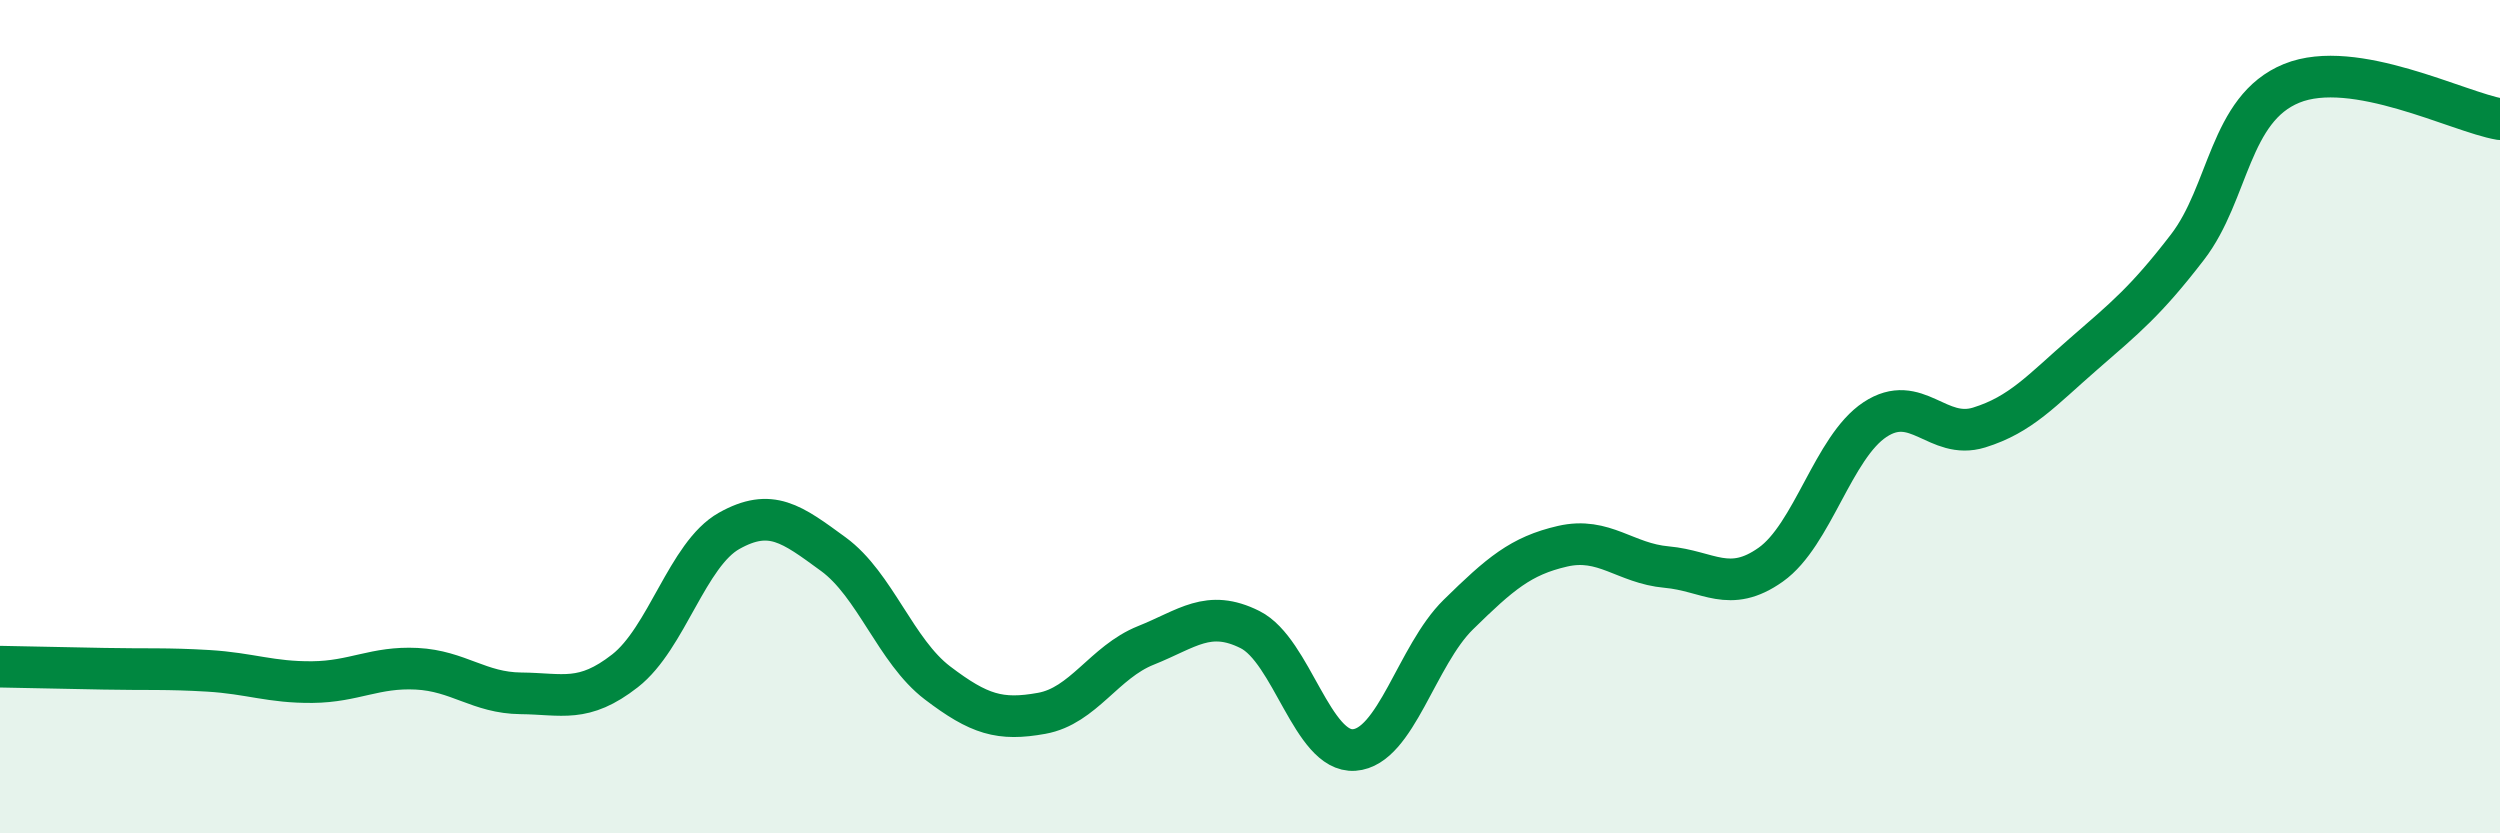
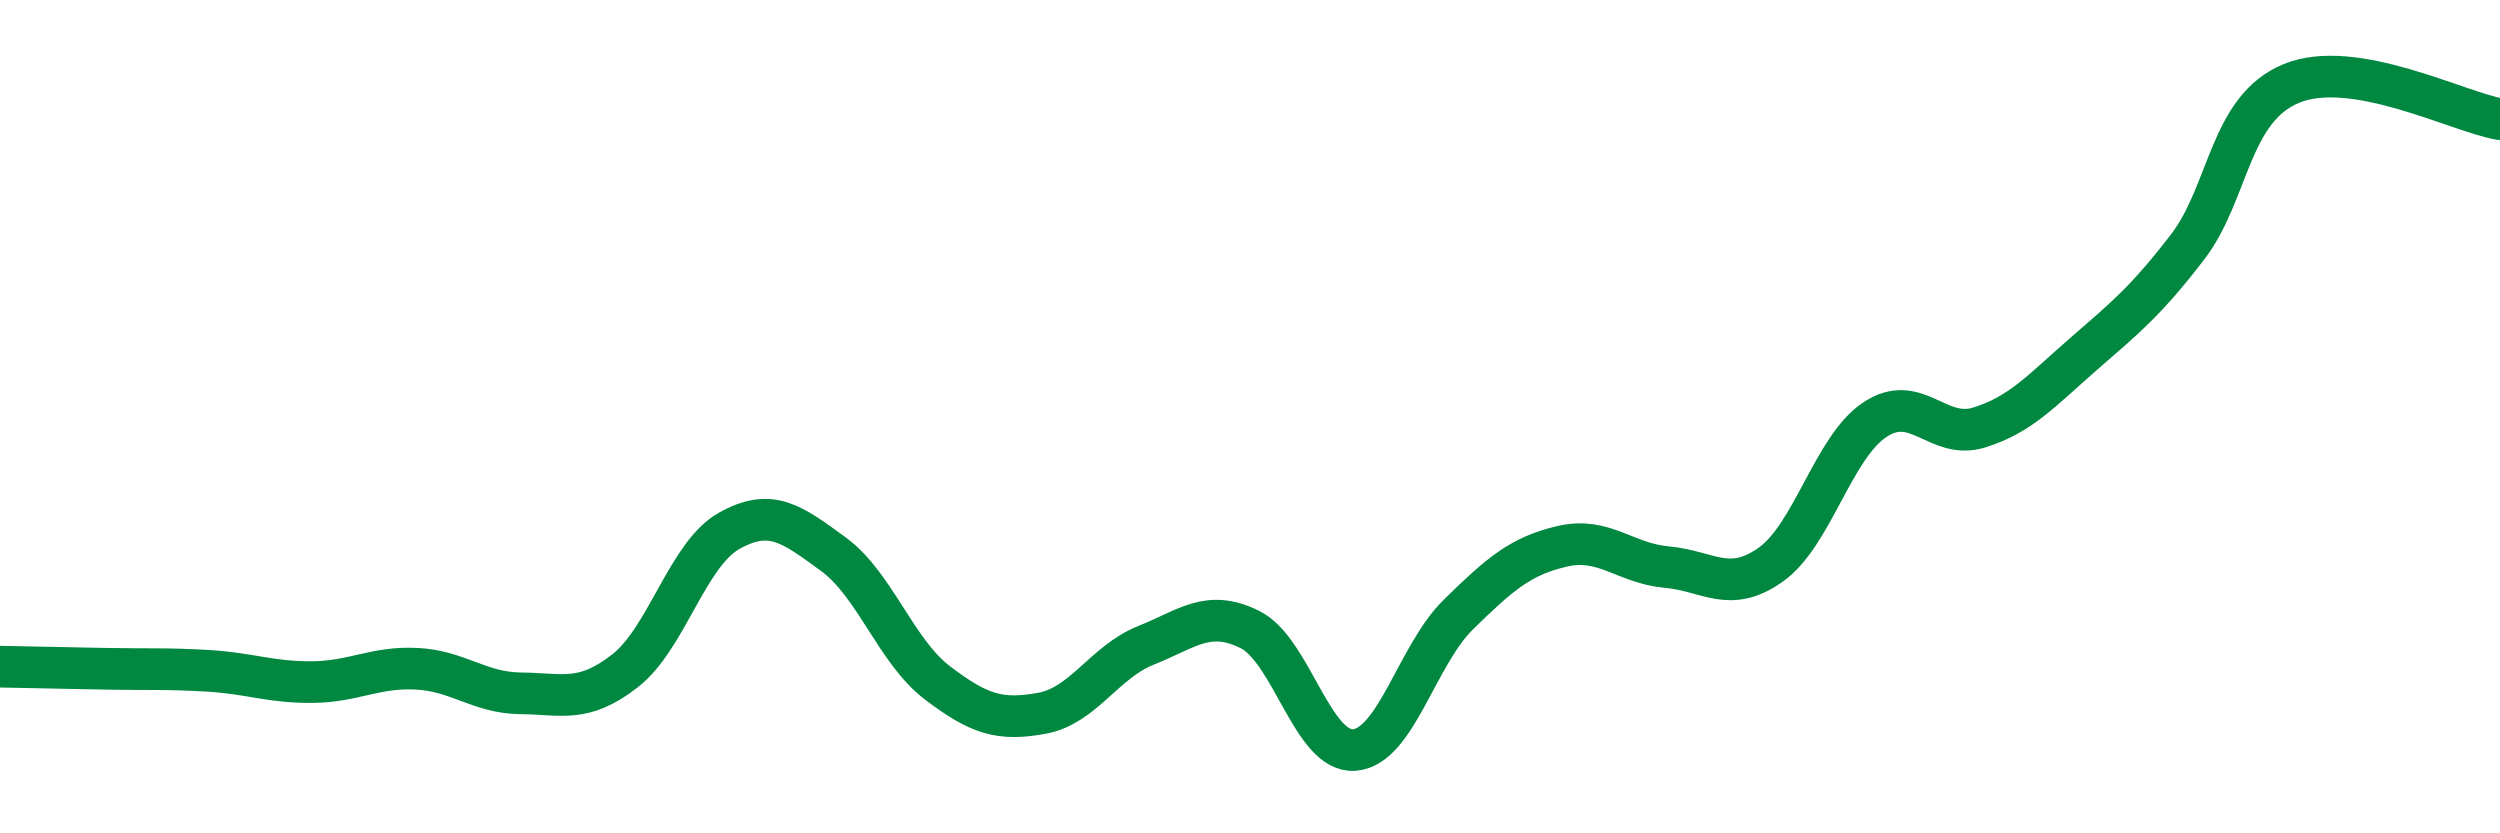
<svg xmlns="http://www.w3.org/2000/svg" width="60" height="20" viewBox="0 0 60 20">
-   <path d="M 0,16 C 0.5,16.01 1.5,16.03 2.5,16.05 C 3.5,16.07 4,16.04 5,16.1 C 6,16.16 6.5,16.38 7.5,16.37 C 8.5,16.36 9,16 10,16.05 C 11,16.1 11.5,16.63 12.5,16.64 C 13.5,16.65 14,16.88 15,16.1 C 16,15.32 16.5,13.3 17.5,12.74 C 18.5,12.18 19,12.57 20,13.3 C 21,14.03 21.5,15.63 22.5,16.39 C 23.5,17.15 24,17.3 25,17.12 C 26,16.94 26.5,15.89 27.5,15.49 C 28.5,15.09 29,14.61 30,15.11 C 31,15.61 31.5,18.07 32.5,18 C 33.5,17.93 34,15.73 35,14.75 C 36,13.77 36.5,13.34 37.5,13.11 C 38.5,12.88 39,13.52 40,13.61 C 41,13.7 41.5,14.26 42.5,13.55 C 43.5,12.84 44,10.73 45,10.07 C 46,9.41 46.5,10.57 47.5,10.26 C 48.5,9.95 49,9.37 50,8.5 C 51,7.63 51.5,7.23 52.5,5.93 C 53.5,4.63 53.5,2.61 55,2 C 56.5,1.39 59,2.69 60,2.86L60 20L0 20Z" fill="#008740" opacity="0.1" stroke-linecap="round" stroke-linejoin="round" />
  <path d="M 0,16 C 0.5,16.01 1.5,16.03 2.5,16.05 C 3.5,16.07 4,16.04 5,16.1 C 6,16.16 6.5,16.38 7.5,16.37 C 8.5,16.36 9,16 10,16.05 C 11,16.1 11.5,16.63 12.5,16.64 C 13.5,16.65 14,16.88 15,16.1 C 16,15.32 16.5,13.3 17.5,12.74 C 18.5,12.18 19,12.57 20,13.3 C 21,14.03 21.5,15.63 22.5,16.39 C 23.5,17.15 24,17.3 25,17.12 C 26,16.94 26.5,15.89 27.5,15.49 C 28.5,15.09 29,14.61 30,15.11 C 31,15.61 31.5,18.07 32.5,18 C 33.5,17.93 34,15.73 35,14.75 C 36,13.77 36.5,13.34 37.5,13.11 C 38.5,12.88 39,13.52 40,13.61 C 41,13.7 41.5,14.26 42.5,13.55 C 43.5,12.84 44,10.73 45,10.07 C 46,9.41 46.5,10.57 47.5,10.26 C 48.5,9.95 49,9.37 50,8.5 C 51,7.63 51.5,7.23 52.5,5.93 C 53.5,4.63 53.5,2.61 55,2 C 56.5,1.39 59,2.69 60,2.86" stroke="#008740" stroke-width="1" fill="none" stroke-linecap="round" stroke-linejoin="round" />
</svg>